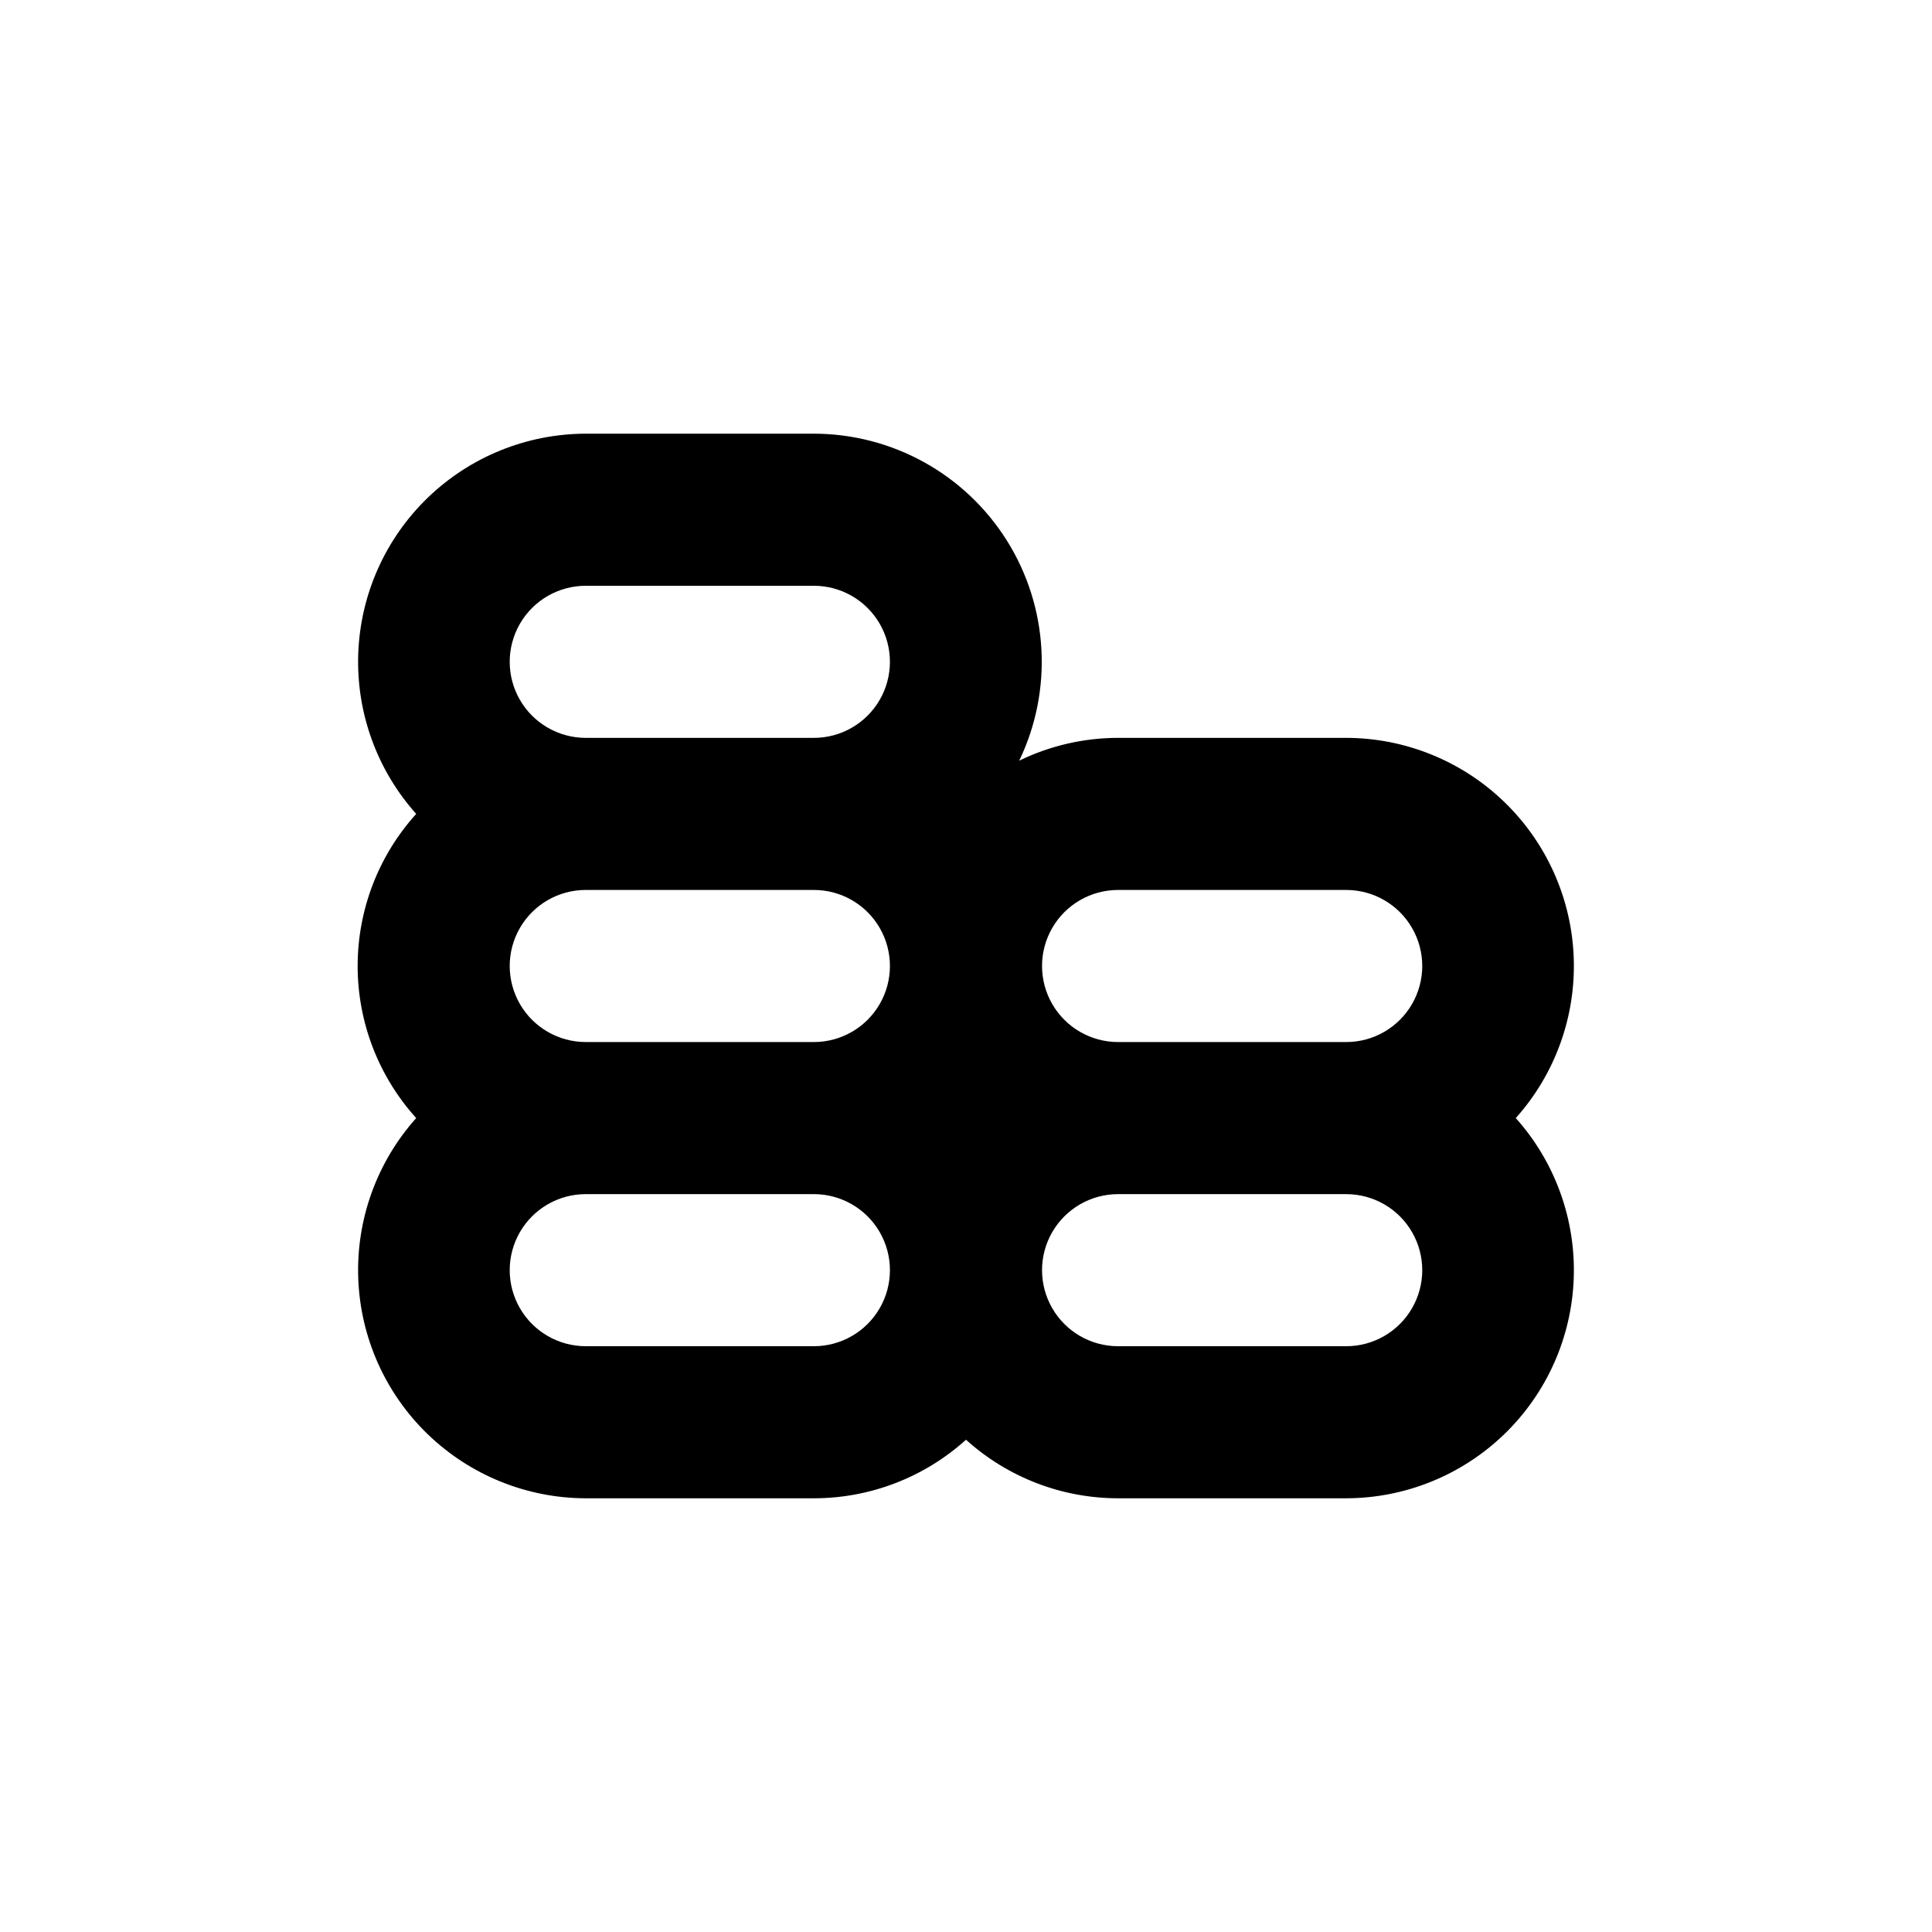
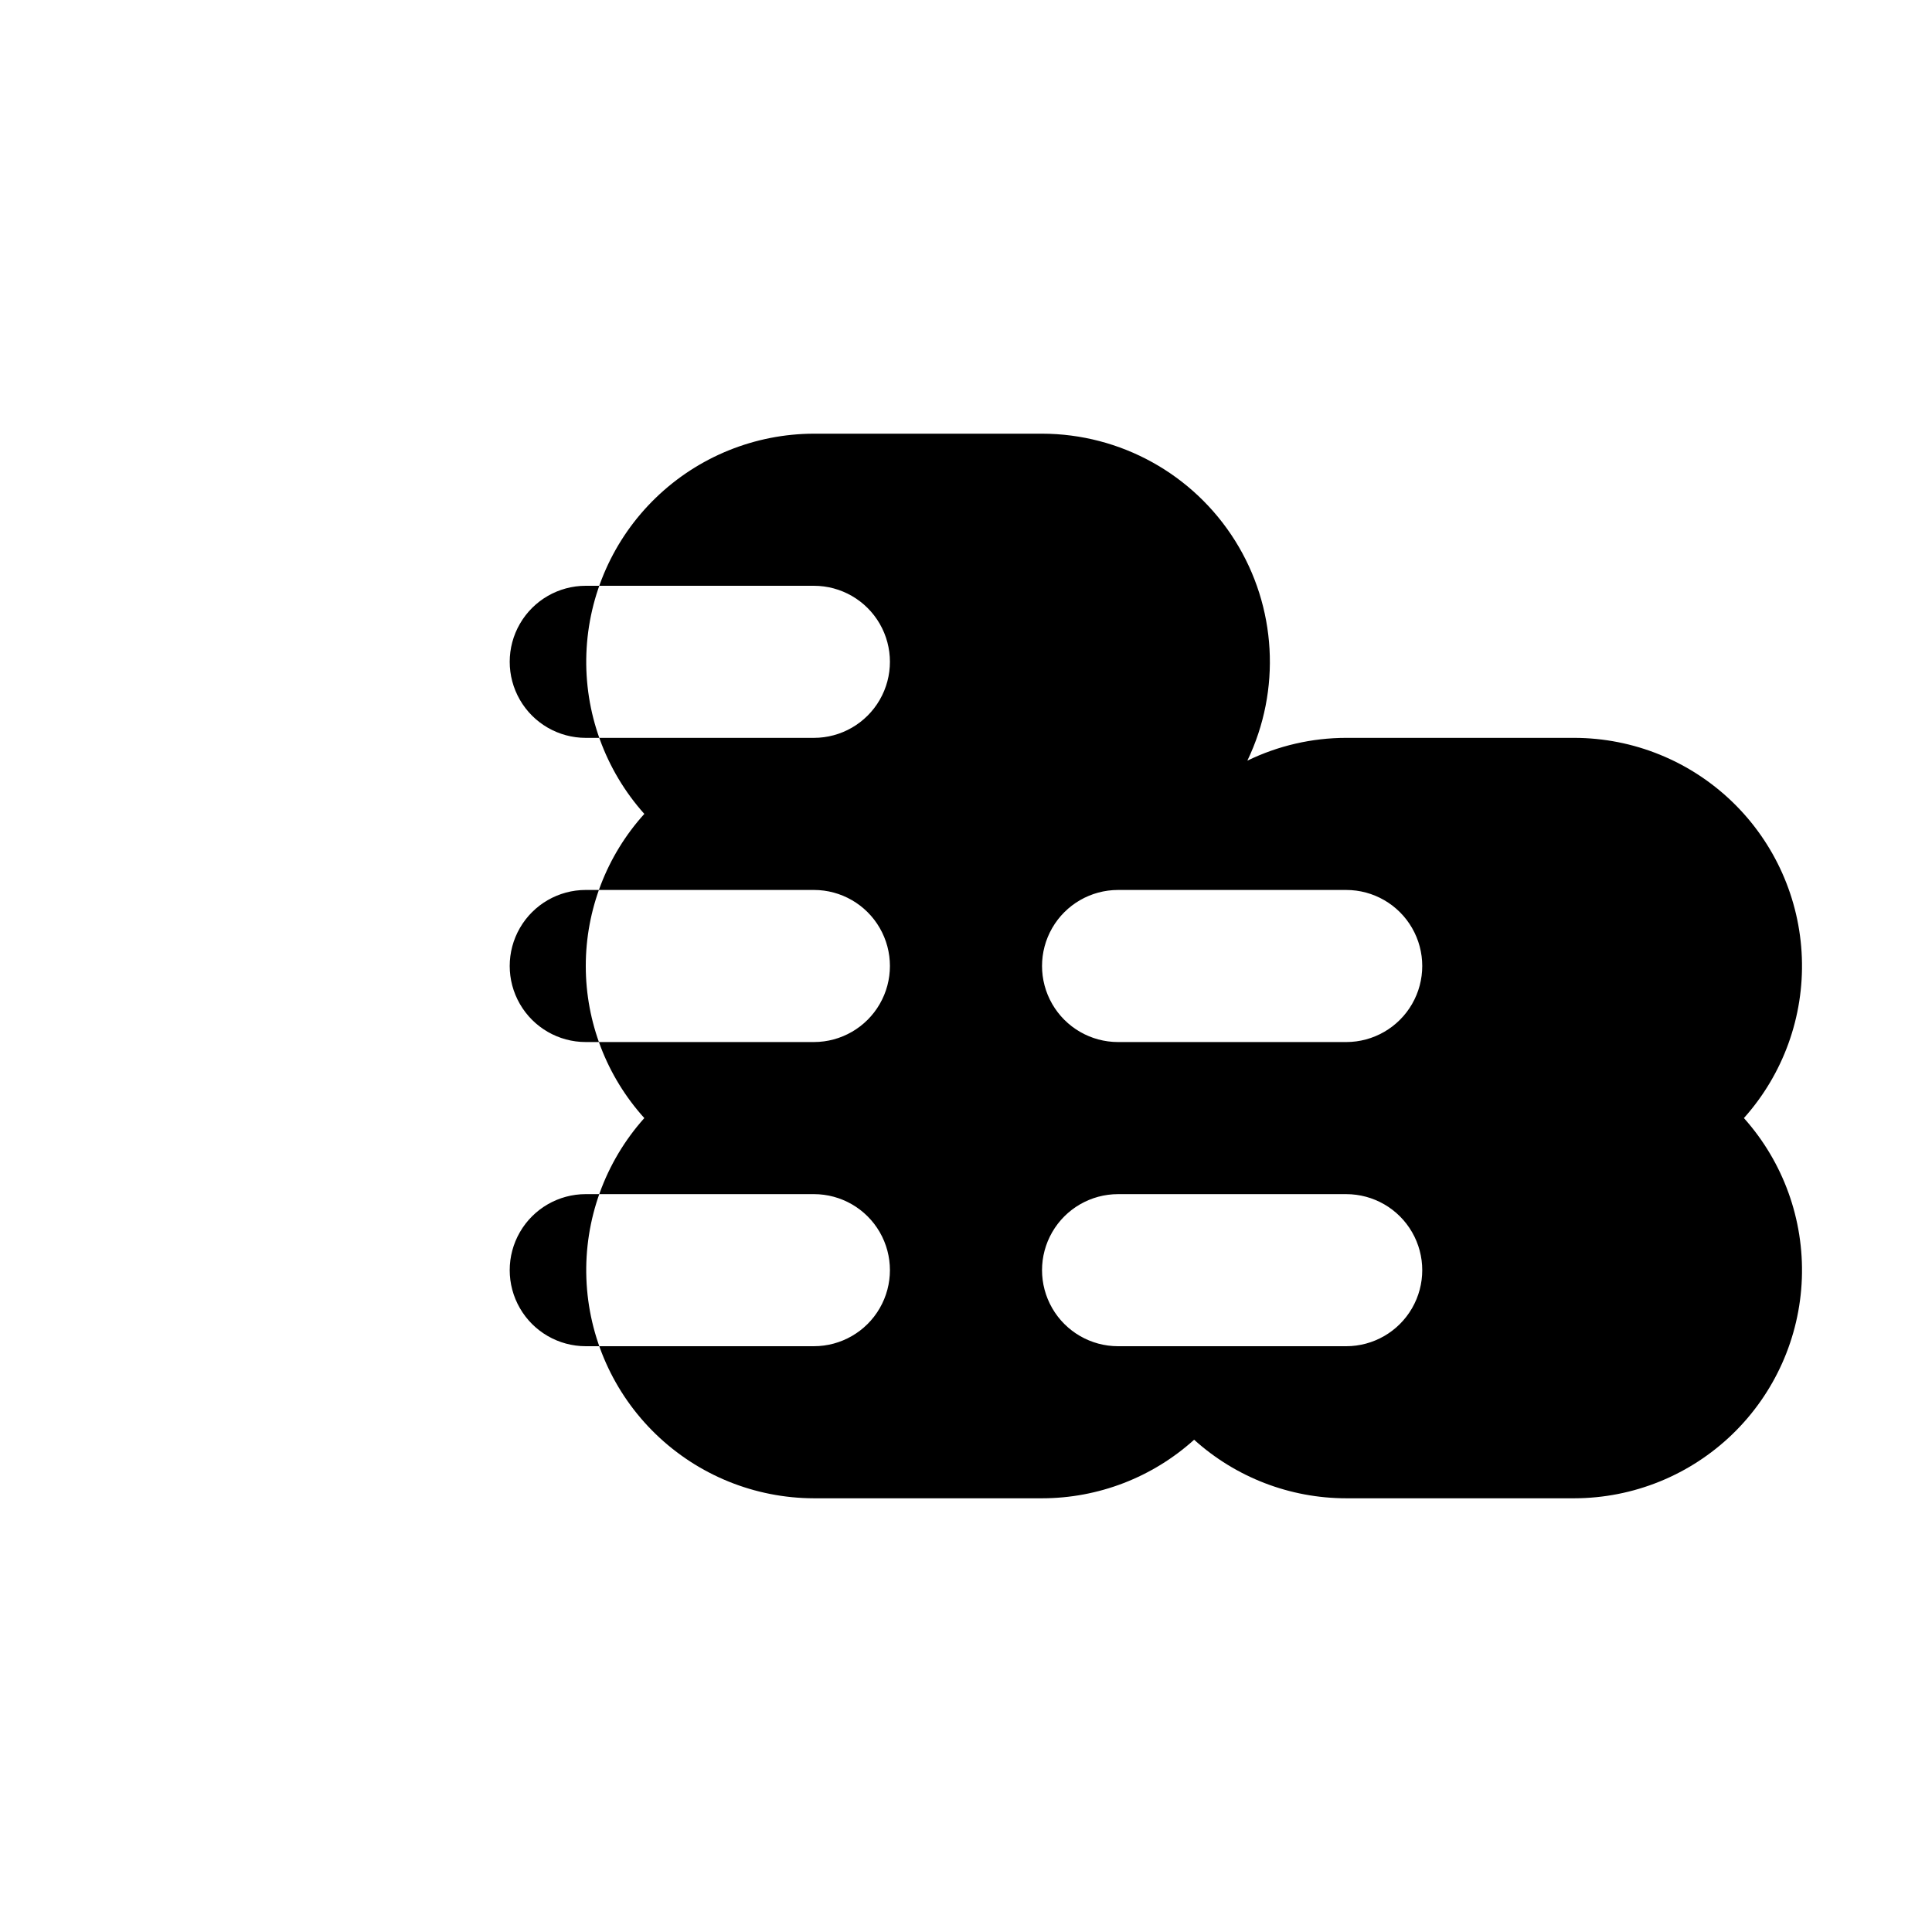
<svg xmlns="http://www.w3.org/2000/svg" fill="#000000" width="800px" height="800px" version="1.1" viewBox="144 144 512 512">
-   <path d="m500.76 339.54h-60.457c-9.078 0.008-18.035 2.074-26.199 6.043 9-18.723 7.762-40.754-3.285-58.348-11.047-17.59-30.352-28.281-51.125-28.305h-60.457c-15.633 0.031-30.645 6.113-41.887 16.977-11.242 10.859-17.84 25.656-18.41 41.277-0.57 15.621 4.934 30.855 15.355 42.508-9.988 11.047-15.516 25.41-15.516 40.305 0 14.891 5.527 29.254 15.516 40.305-10.422 11.648-15.926 26.883-15.355 42.508 0.57 15.621 7.168 30.414 18.41 41.273 11.242 10.863 26.254 16.949 41.887 16.98h60.457c14.891-0.008 29.254-5.535 40.305-15.52 11.051 9.984 25.41 15.512 40.305 15.52h60.457c15.629-0.031 30.641-6.117 41.883-16.98 11.242-10.859 17.84-25.652 18.41-41.273 0.57-15.625-4.934-30.859-15.355-42.508 10.422-11.652 15.926-26.887 15.355-42.508-0.57-15.621-7.168-30.414-18.41-41.277-11.242-10.863-26.254-16.945-41.883-16.977zm-141.07 161.22h-60.457c-7.203 0-13.855-3.844-17.453-10.078-3.602-6.234-3.602-13.918 0-20.152 3.598-6.234 10.25-10.074 17.453-10.074h60.457c7.199 0 13.852 3.84 17.449 10.074 3.602 6.234 3.602 13.918 0 20.152-3.598 6.234-10.25 10.078-17.449 10.078zm0-80.609h-60.457c-7.203 0-13.855-3.844-17.453-10.078-3.602-6.234-3.602-13.918 0-20.152 3.598-6.234 10.25-10.074 17.453-10.074h60.457c7.199 0 13.852 3.84 17.449 10.074 3.602 6.234 3.602 13.918 0 20.152-3.598 6.234-10.25 10.078-17.449 10.078zm0-80.609h-60.457c-7.203 0-13.855-3.844-17.453-10.078-3.602-6.234-3.602-13.918 0-20.152 3.598-6.234 10.25-10.074 17.453-10.074h60.457c7.199 0 13.852 3.84 17.449 10.074 3.602 6.234 3.602 13.918 0 20.152-3.598 6.234-10.25 10.078-17.449 10.078zm141.07 161.22h-60.457c-7.199 0-13.855-3.844-17.453-10.078-3.602-6.234-3.602-13.918 0-20.152 3.598-6.234 10.254-10.074 17.453-10.074h60.457c7.199 0 13.852 3.84 17.449 10.074 3.602 6.234 3.602 13.918 0 20.152-3.598 6.234-10.25 10.078-17.449 10.078zm0-80.609h-60.457c-7.199 0-13.855-3.844-17.453-10.078-3.602-6.234-3.602-13.918 0-20.152 3.598-6.234 10.254-10.074 17.453-10.074h60.457c7.199 0 13.852 3.84 17.449 10.074 3.602 6.234 3.602 13.918 0 20.152-3.598 6.234-10.25 10.078-17.449 10.078z" />
+   <path d="m500.76 339.54c-9.078 0.008-18.035 2.074-26.199 6.043 9-18.723 7.762-40.754-3.285-58.348-11.047-17.59-30.352-28.281-51.125-28.305h-60.457c-15.633 0.031-30.645 6.113-41.887 16.977-11.242 10.859-17.84 25.656-18.41 41.277-0.57 15.621 4.934 30.855 15.355 42.508-9.988 11.047-15.516 25.41-15.516 40.305 0 14.891 5.527 29.254 15.516 40.305-10.422 11.648-15.926 26.883-15.355 42.508 0.57 15.621 7.168 30.414 18.41 41.273 11.242 10.863 26.254 16.949 41.887 16.98h60.457c14.891-0.008 29.254-5.535 40.305-15.52 11.051 9.984 25.41 15.512 40.305 15.52h60.457c15.629-0.031 30.641-6.117 41.883-16.98 11.242-10.859 17.84-25.652 18.41-41.273 0.57-15.625-4.934-30.859-15.355-42.508 10.422-11.652 15.926-26.887 15.355-42.508-0.57-15.621-7.168-30.414-18.41-41.277-11.242-10.863-26.254-16.945-41.883-16.977zm-141.07 161.22h-60.457c-7.203 0-13.855-3.844-17.453-10.078-3.602-6.234-3.602-13.918 0-20.152 3.598-6.234 10.25-10.074 17.453-10.074h60.457c7.199 0 13.852 3.84 17.449 10.074 3.602 6.234 3.602 13.918 0 20.152-3.598 6.234-10.25 10.078-17.449 10.078zm0-80.609h-60.457c-7.203 0-13.855-3.844-17.453-10.078-3.602-6.234-3.602-13.918 0-20.152 3.598-6.234 10.25-10.074 17.453-10.074h60.457c7.199 0 13.852 3.84 17.449 10.074 3.602 6.234 3.602 13.918 0 20.152-3.598 6.234-10.25 10.078-17.449 10.078zm0-80.609h-60.457c-7.203 0-13.855-3.844-17.453-10.078-3.602-6.234-3.602-13.918 0-20.152 3.598-6.234 10.25-10.074 17.453-10.074h60.457c7.199 0 13.852 3.84 17.449 10.074 3.602 6.234 3.602 13.918 0 20.152-3.598 6.234-10.25 10.078-17.449 10.078zm141.07 161.22h-60.457c-7.199 0-13.855-3.844-17.453-10.078-3.602-6.234-3.602-13.918 0-20.152 3.598-6.234 10.254-10.074 17.453-10.074h60.457c7.199 0 13.852 3.84 17.449 10.074 3.602 6.234 3.602 13.918 0 20.152-3.598 6.234-10.25 10.078-17.449 10.078zm0-80.609h-60.457c-7.199 0-13.855-3.844-17.453-10.078-3.602-6.234-3.602-13.918 0-20.152 3.598-6.234 10.254-10.074 17.453-10.074h60.457c7.199 0 13.852 3.84 17.449 10.074 3.602 6.234 3.602 13.918 0 20.152-3.598 6.234-10.25 10.078-17.449 10.078z" />
</svg>